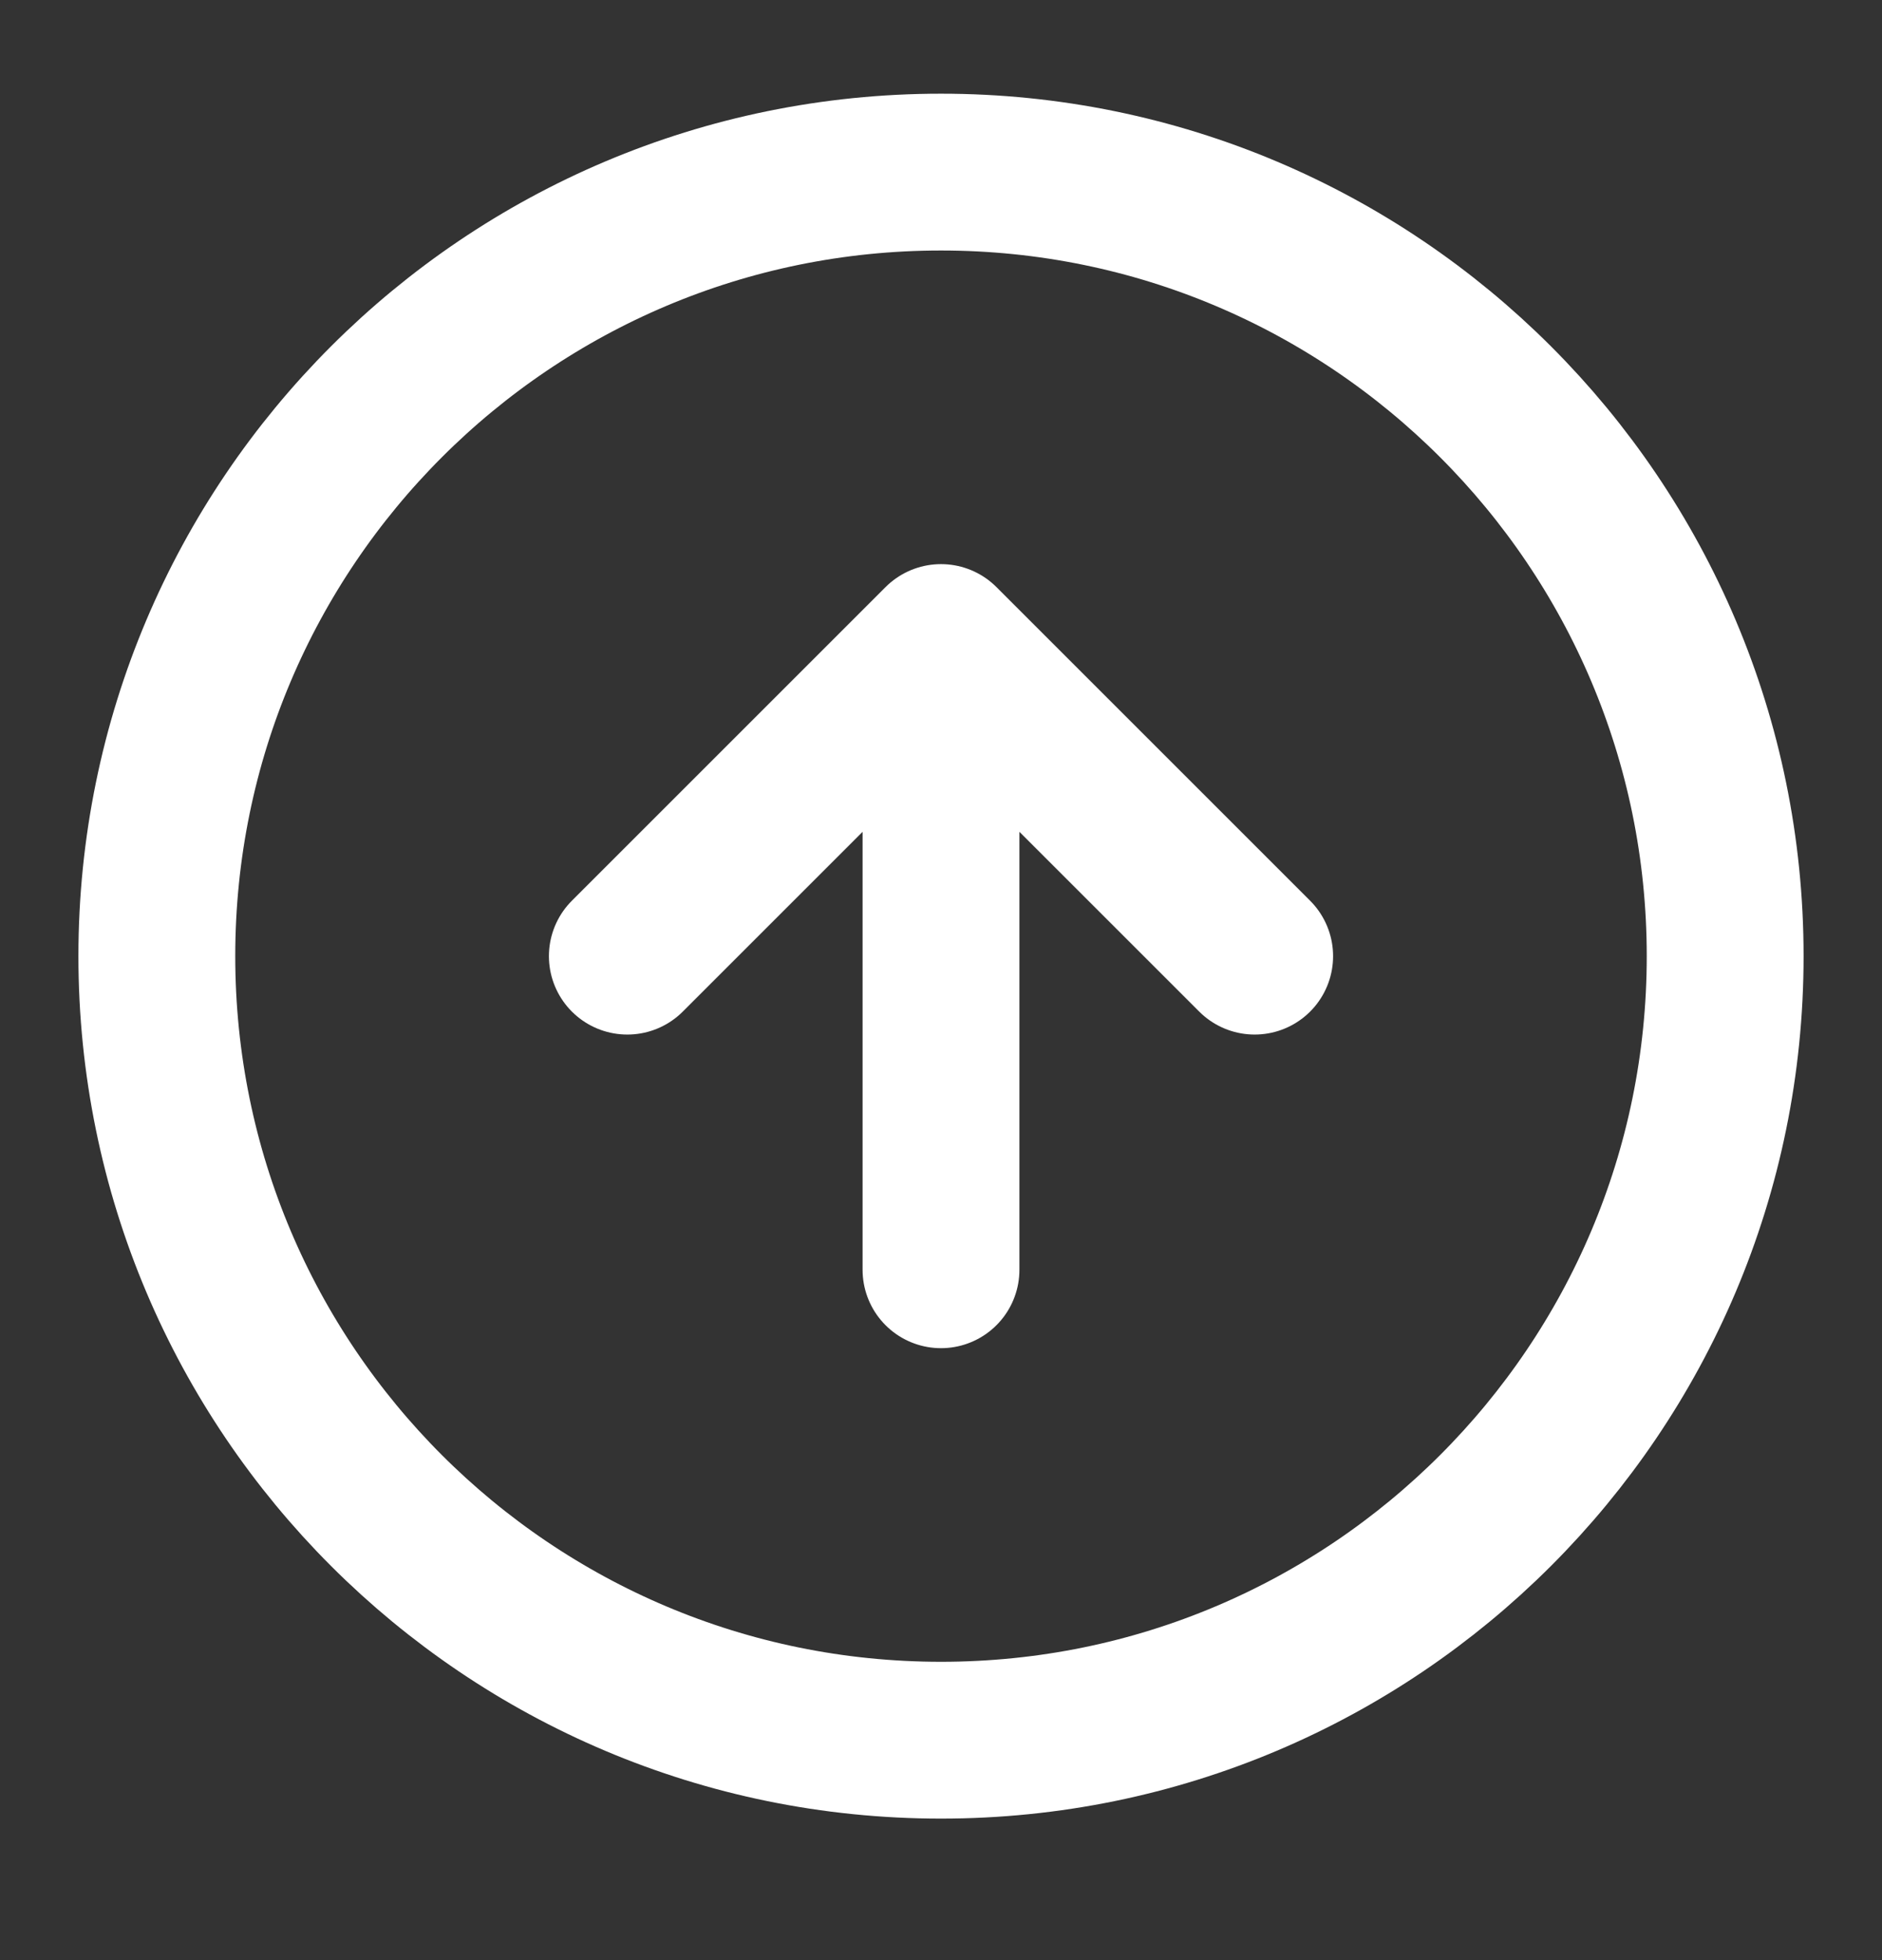
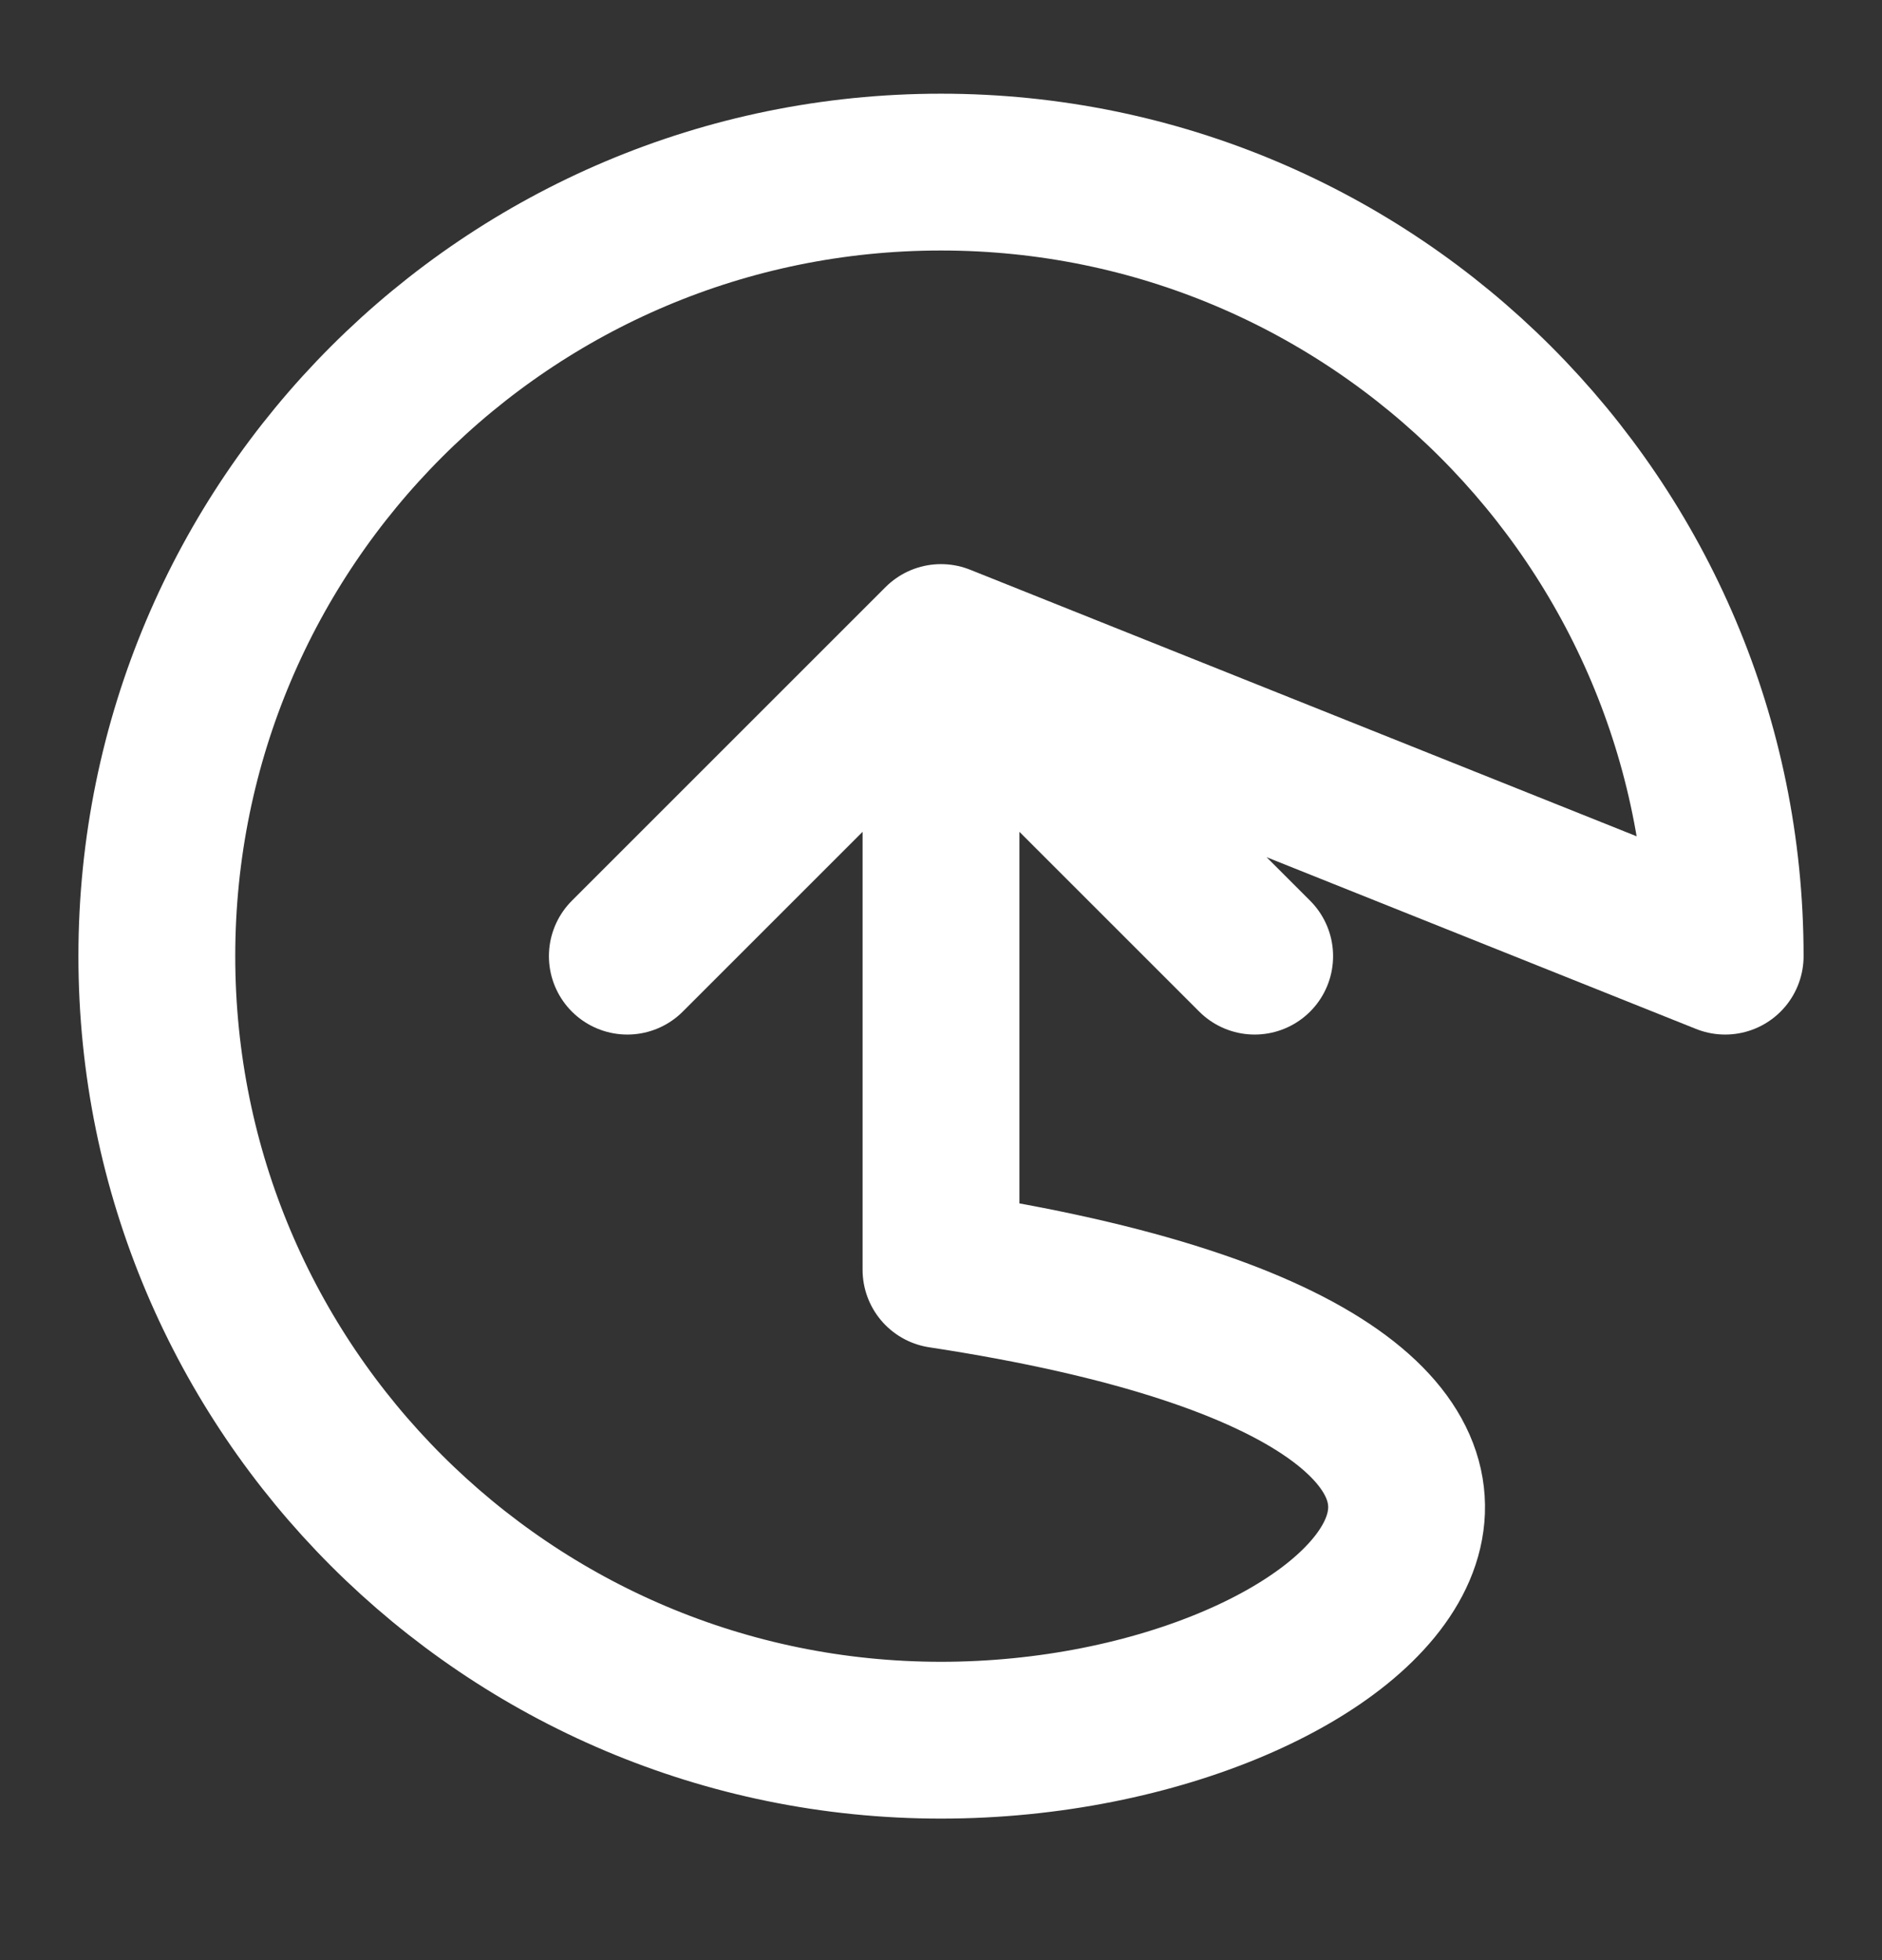
<svg xmlns="http://www.w3.org/2000/svg" width="24" height="25" viewBox="0 0 24 25" fill="none">
  <rect x="0" y="0" width="24" height="25" fill="#333333" stroke="none" />
-   <path d="M16 12.195L12 8.195M12 8.195L8 12.195M12 8.195V16.195M22 12.195C22 17.718 17.523 22.195 12 22.195C6.477 22.195 2 17.718 2 12.195C2 6.672 6.477 2.195 12 2.195C17.523 2.195 22 6.672 22 12.195Z" stroke="white" stroke-width="2" stroke-linecap="round" stroke-linejoin="round" />
+   <path d="M16 12.195L12 8.195M12 8.195L8 12.195M12 8.195V16.195C22 17.718 17.523 22.195 12 22.195C6.477 22.195 2 17.718 2 12.195C2 6.672 6.477 2.195 12 2.195C17.523 2.195 22 6.672 22 12.195Z" stroke="white" stroke-width="2" stroke-linecap="round" stroke-linejoin="round" />
</svg>